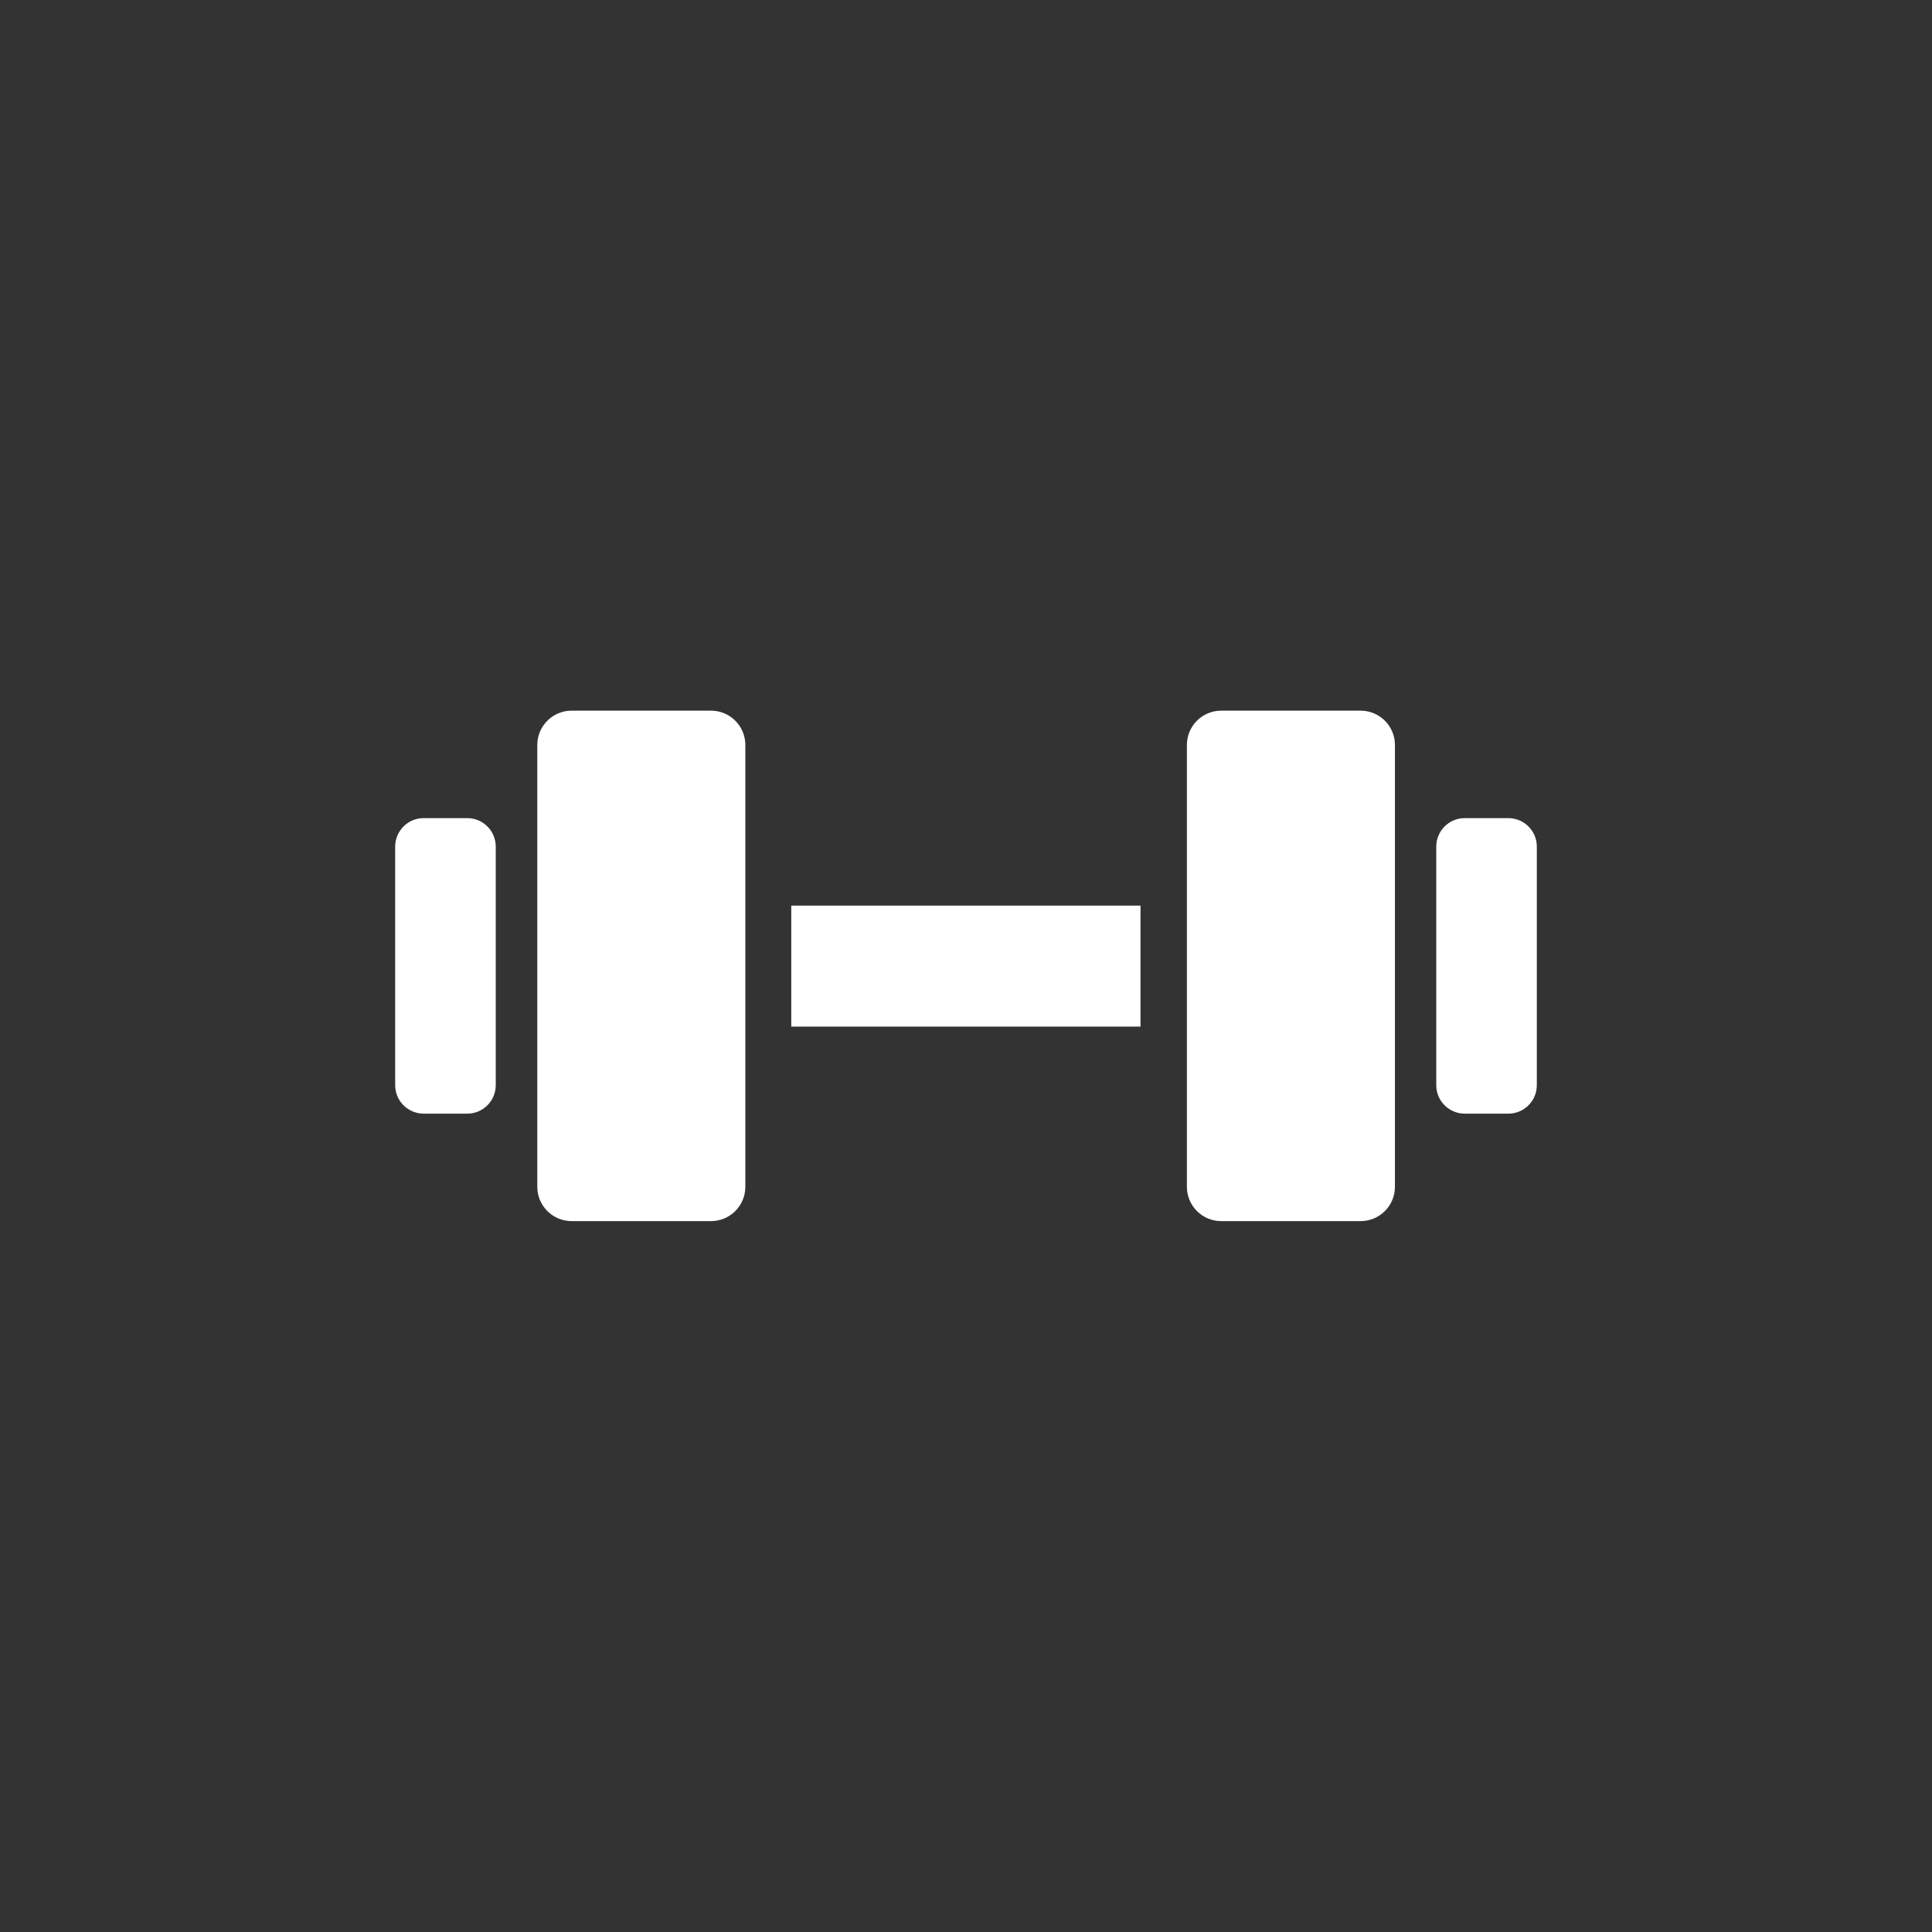
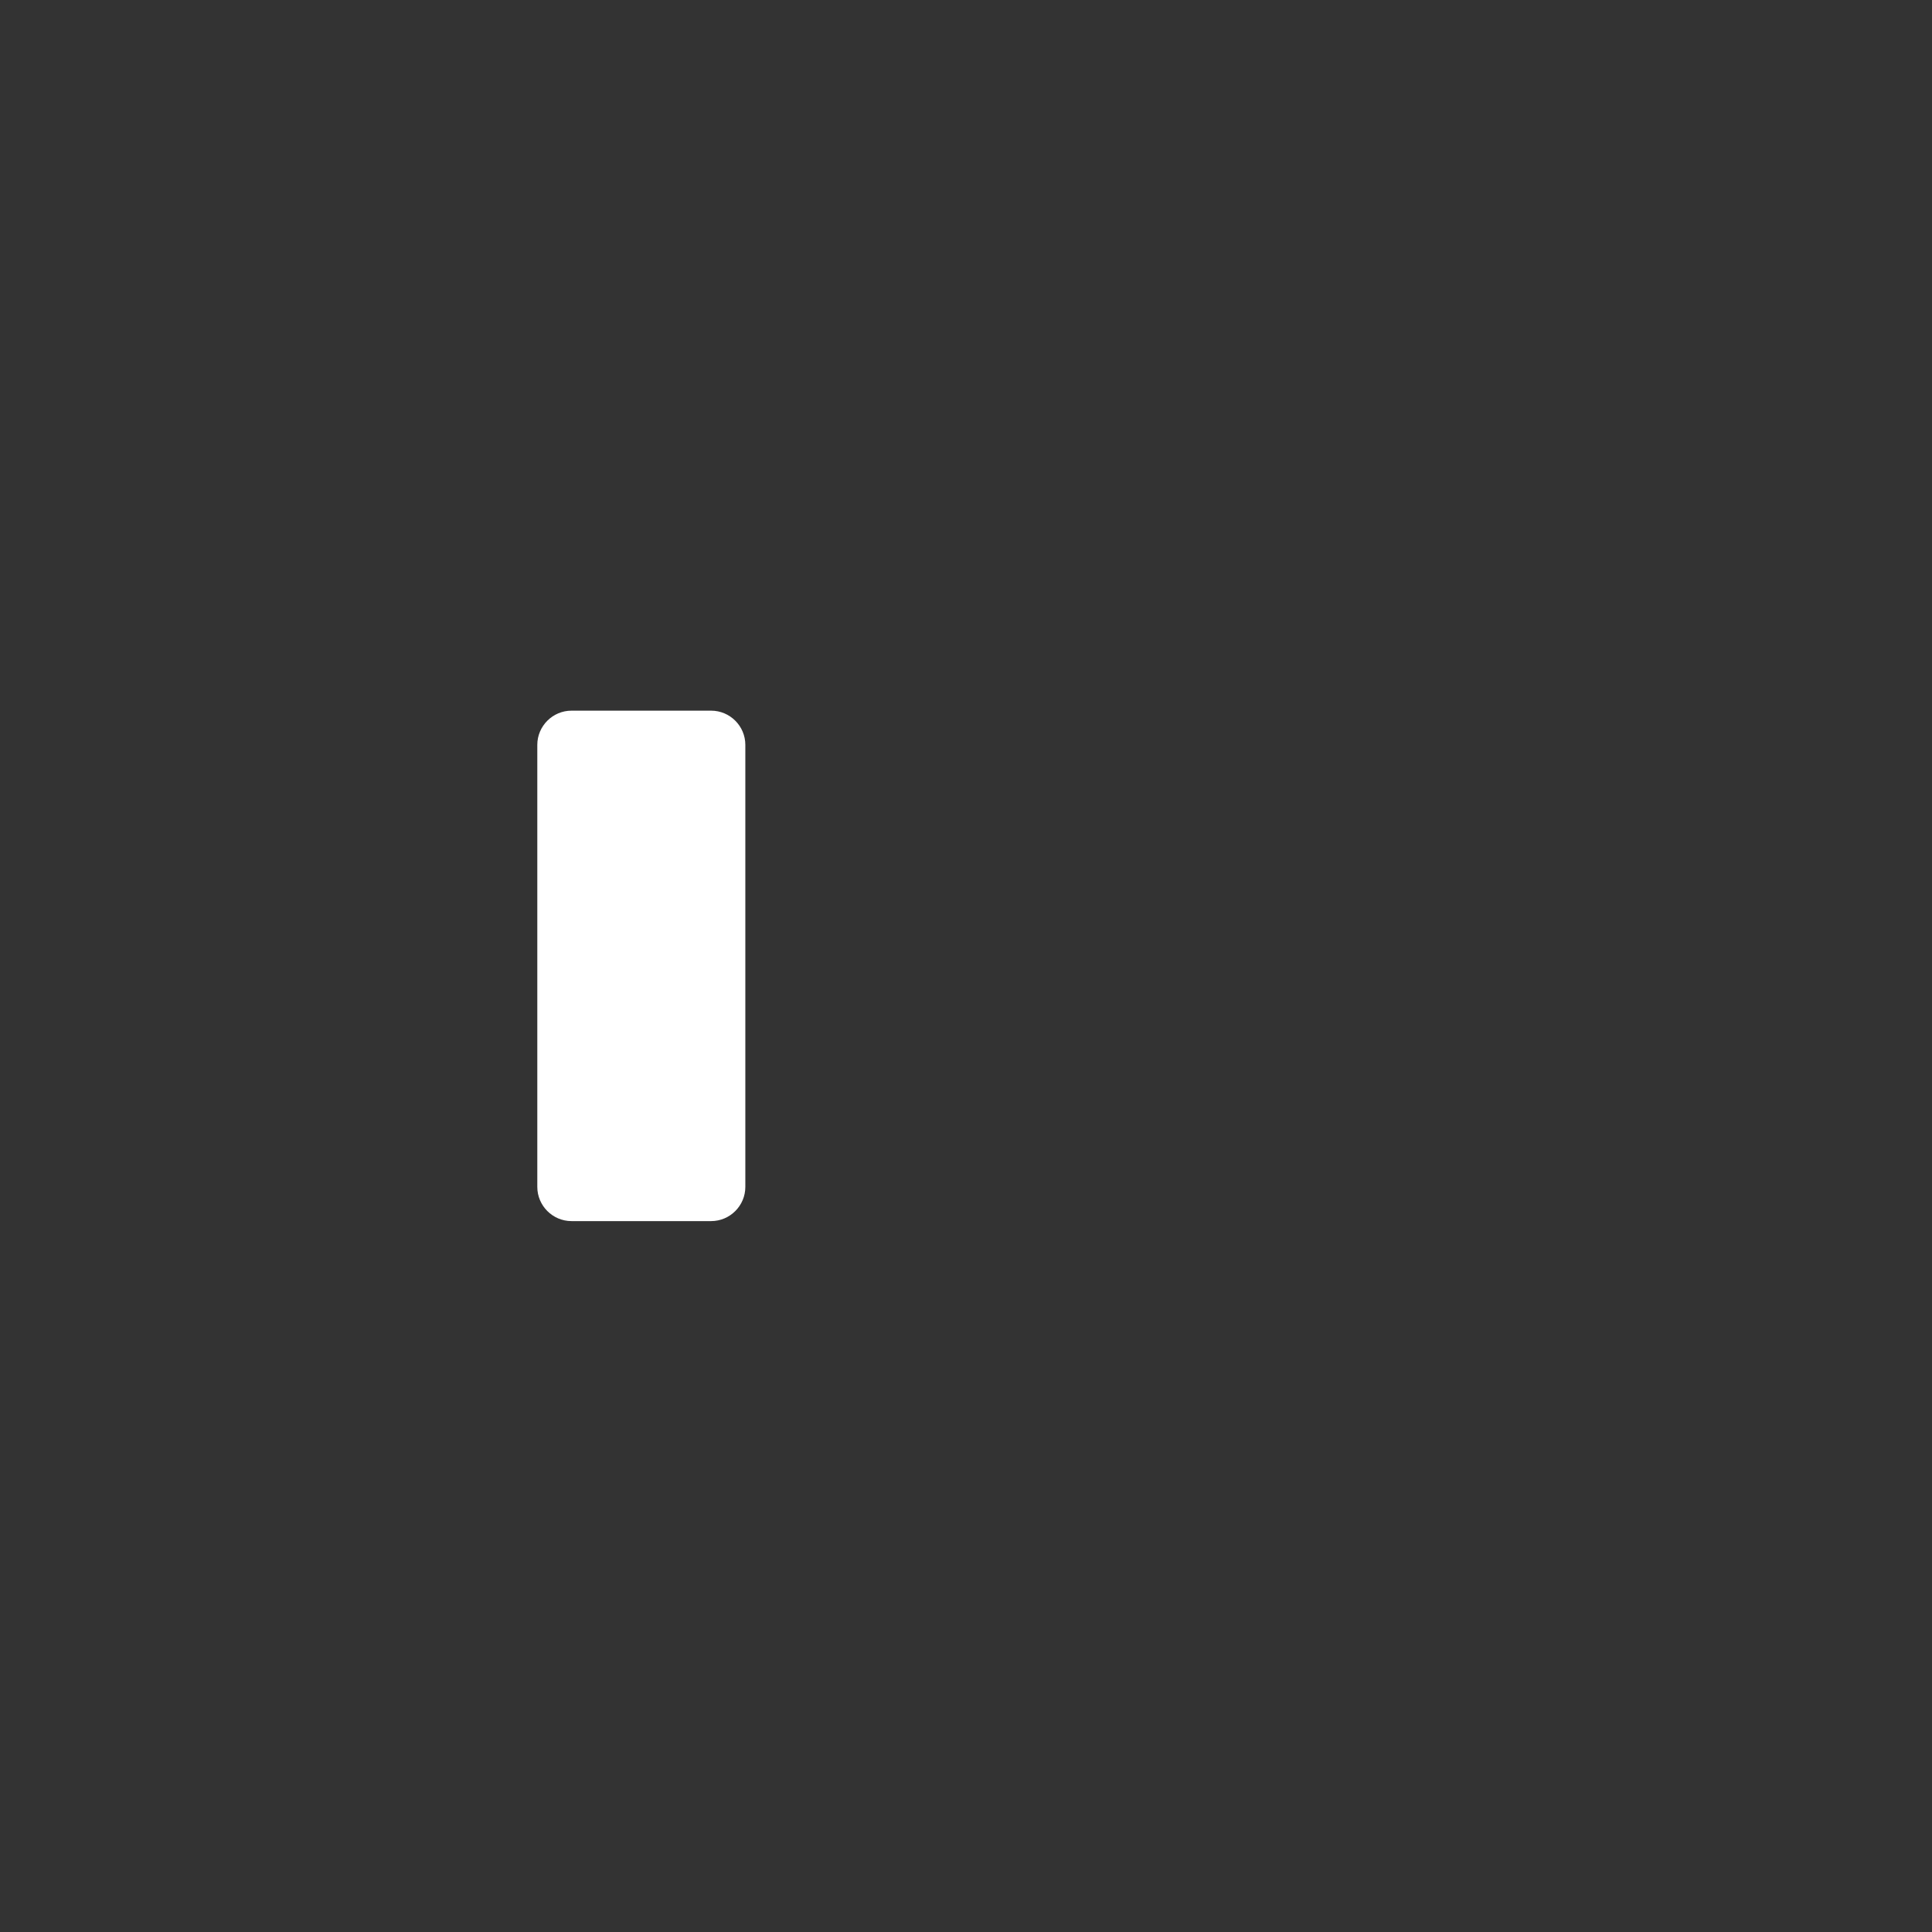
<svg xmlns="http://www.w3.org/2000/svg" id="_レイヤー_2" viewBox="0 0 84.14 84.14">
  <rect x="0" y="0" width="84.14" height="84.14" fill="#333333" stroke="none" />
  <defs>
    <style>.cls-1{fill:none;}.cls-1,.cls-2{stroke-width:0px;}.cls-2{fill:#fff;}</style>
  </defs>
  <g id="_レイヤー_1-2">
    <circle class="cls-1" cx="42.07" cy="42.07" r="42.07" />
    <path class="cls-2" d="M30.97,30.95h-6.08c-.82,0-1.49.67-1.49,1.49v19.25c0,.82.67,1.49,1.49,1.49h6.08c.82,0,1.49-.67,1.49-1.49v-19.25c0-.82-.67-1.49-1.49-1.49Z" />
-     <path class="cls-2" d="M20.35,35.63h-1.9c-.69,0-1.24.56-1.24,1.24v10.39c0,.69.56,1.24,1.24,1.24h1.9c.69,0,1.24-.56,1.24-1.24v-10.39c0-.69-.56-1.24-1.24-1.24Z" />
-     <rect class="cls-2" x="34.46" y="39.44" width="15.21" height="5.27" />
-     <path class="cls-2" d="M59.26,30.95h-6.08c-.82,0-1.49.67-1.49,1.49v19.25c0,.82.67,1.49,1.49,1.49h6.08c.82,0,1.49-.67,1.49-1.49v-19.25c0-.82-.67-1.49-1.49-1.49Z" />
-     <path class="cls-2" d="M65.69,35.63h-1.9c-.69,0-1.24.56-1.24,1.24v10.39c0,.69.56,1.24,1.24,1.24h1.9c.69,0,1.24-.56,1.24-1.24v-10.39c0-.69-.56-1.24-1.24-1.24Z" />
  </g>
</svg>